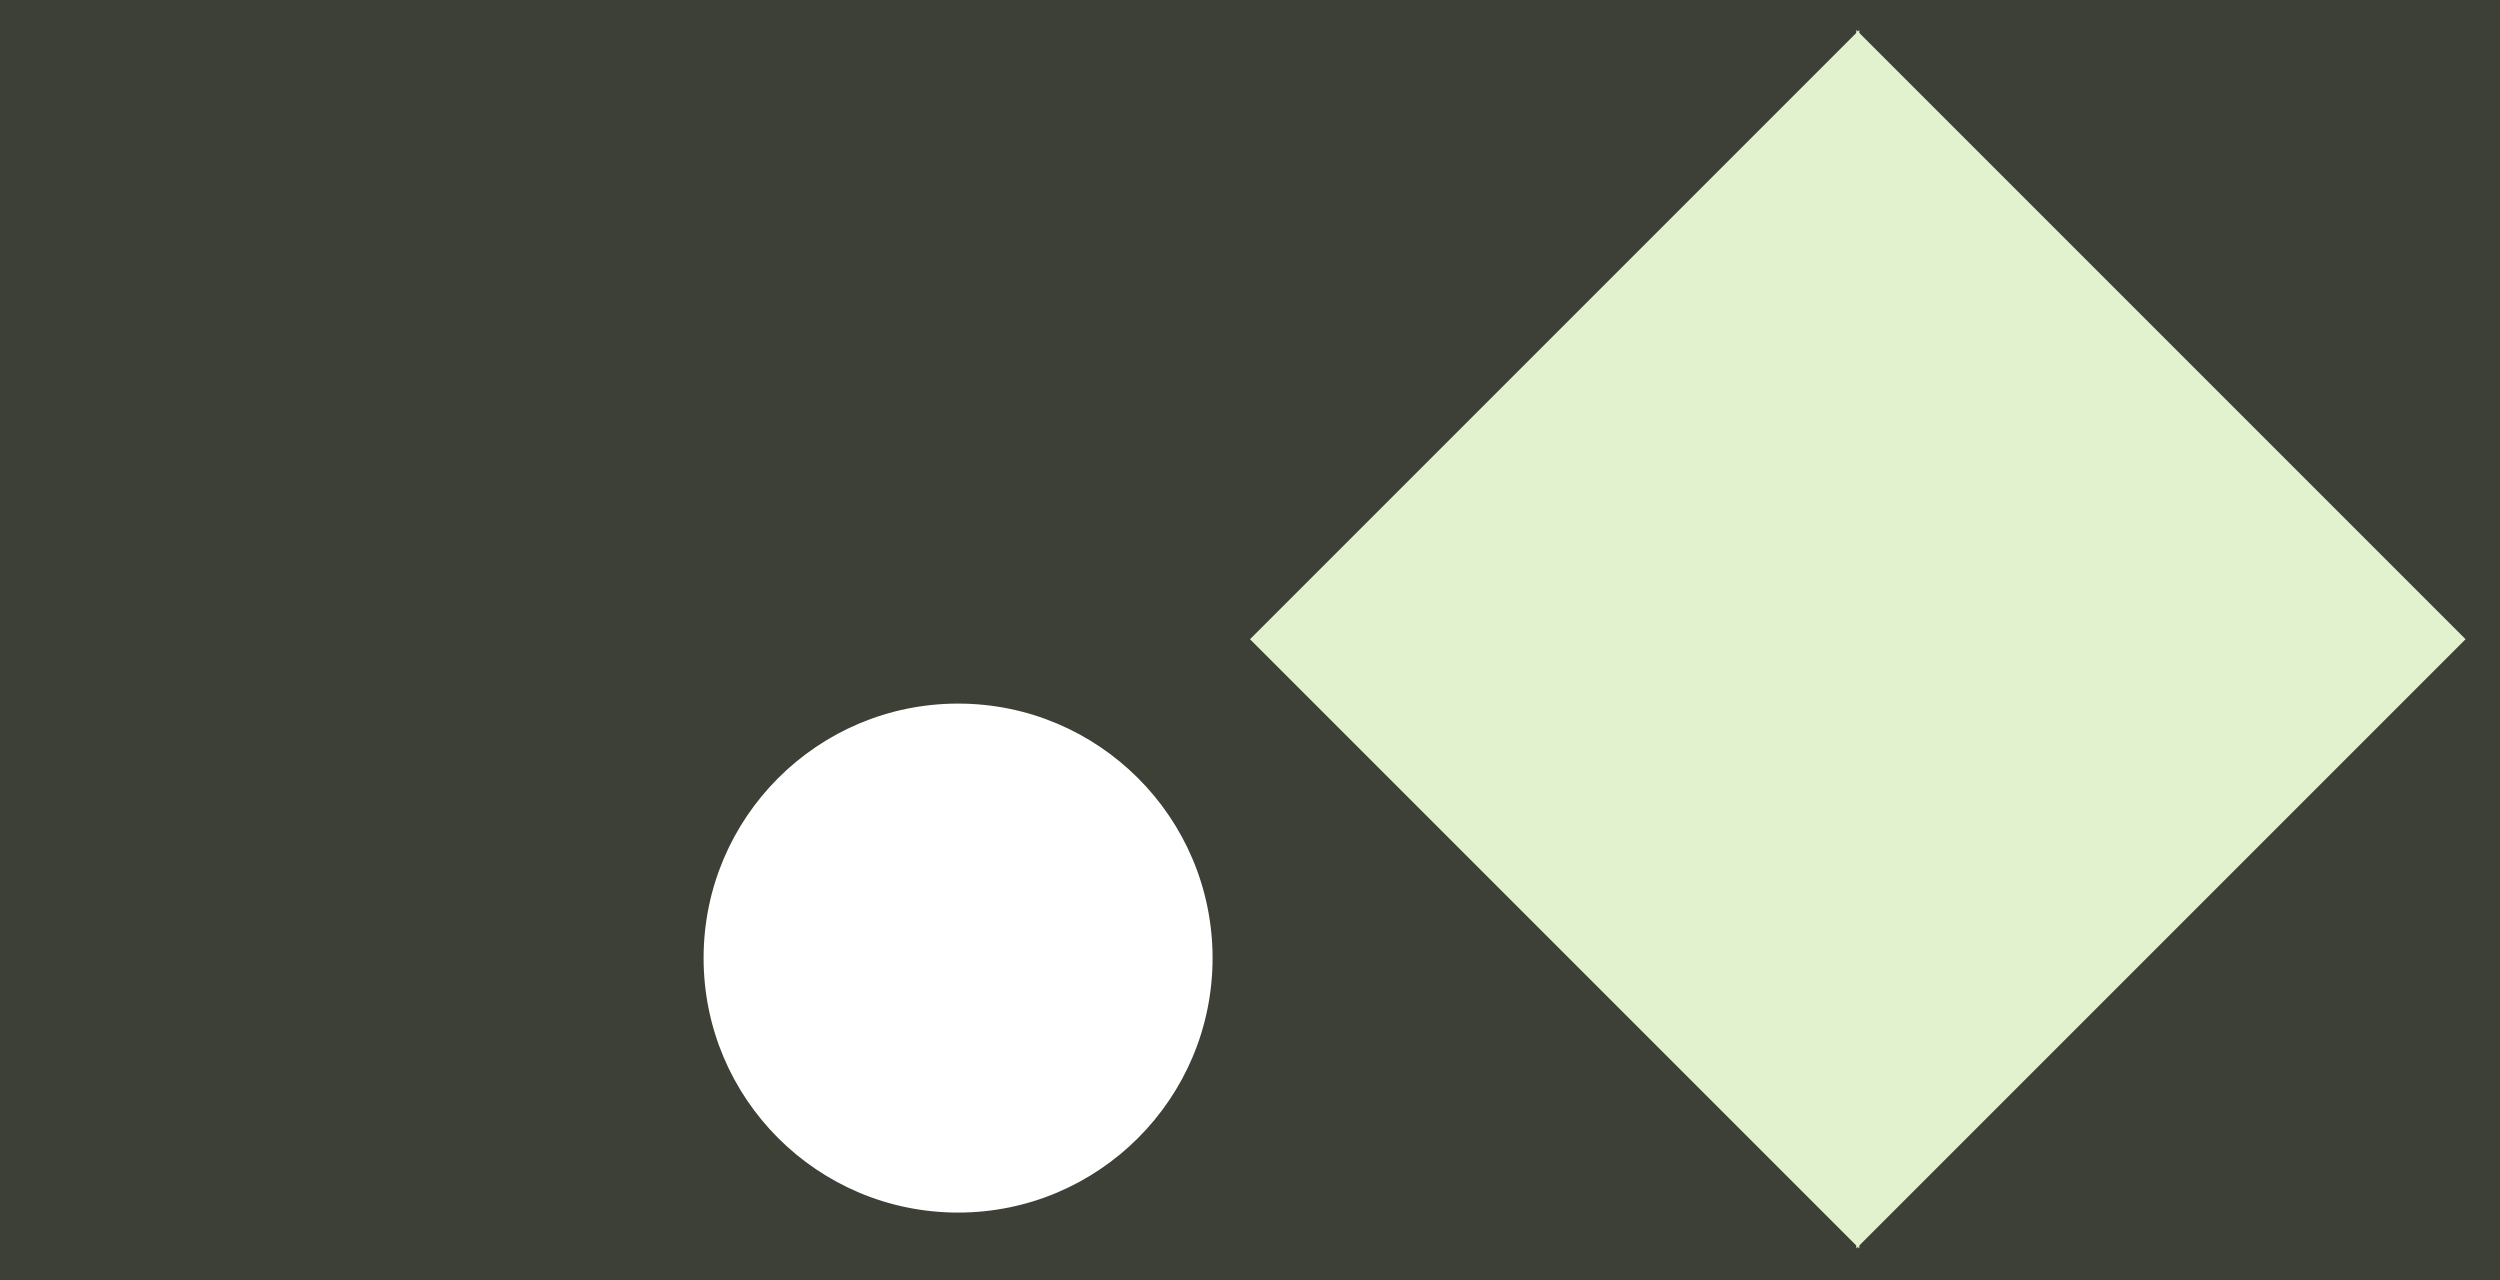
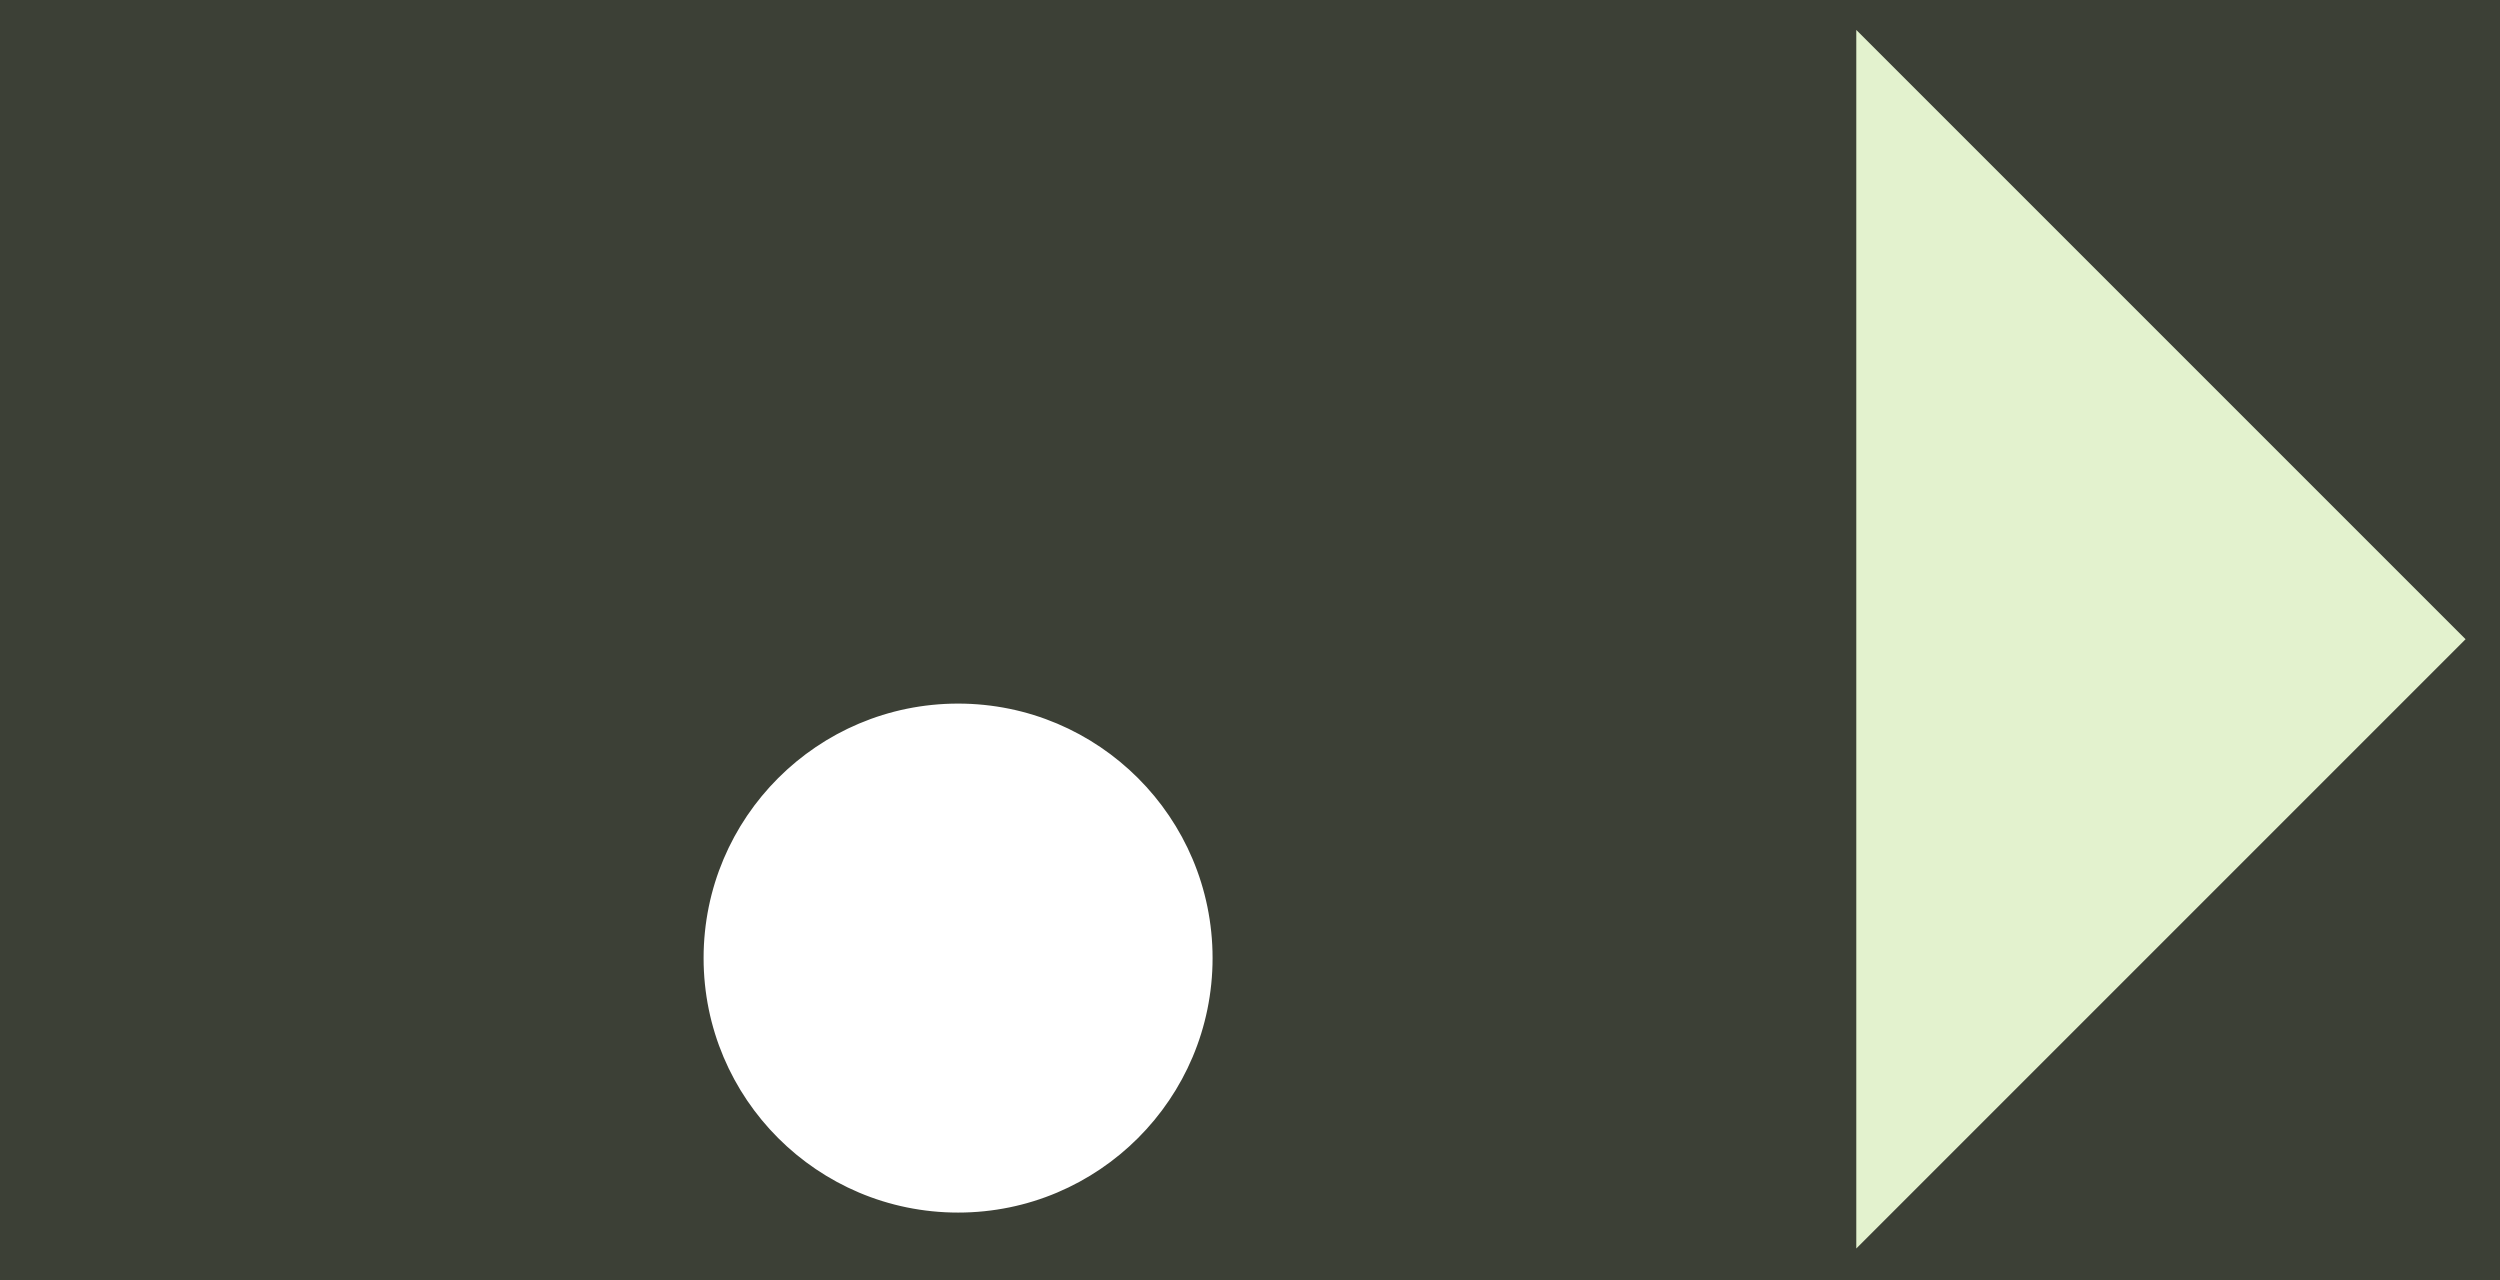
<svg xmlns="http://www.w3.org/2000/svg" width="668" height="342" viewBox="0 0 668 342" style="background-color: #3C4036;" version="1.1">
  <rect x="0" y="0" width="668" height="342" fill="#808080" stroke="none" />
  <rect width="668" height="342" y="0" x="0" stroke="#3C4036" fill="#3C4036" />
  <g transform="translate(8, 8)">
    <circle r="66" cx="248" cy="248" fill="#fff" stroke="#fff" stroke-width="4" />
  </g>
  <g transform="translate(334, 8)">
    <g transform="translate(0, 0) scale(2.96) rotate(90, 27.5, 27.5)">
-       <polygon points="0,0 55,55 110,0" fill="#E3F2CE" />
-     </g>
+       </g>
    <g transform="translate(162, 0) scale(2.96) rotate(270, 55, 55)">
      <polygon points="0,0 55,55 110,0" fill="#E3F2CE" />
    </g>
  </g>
</svg>